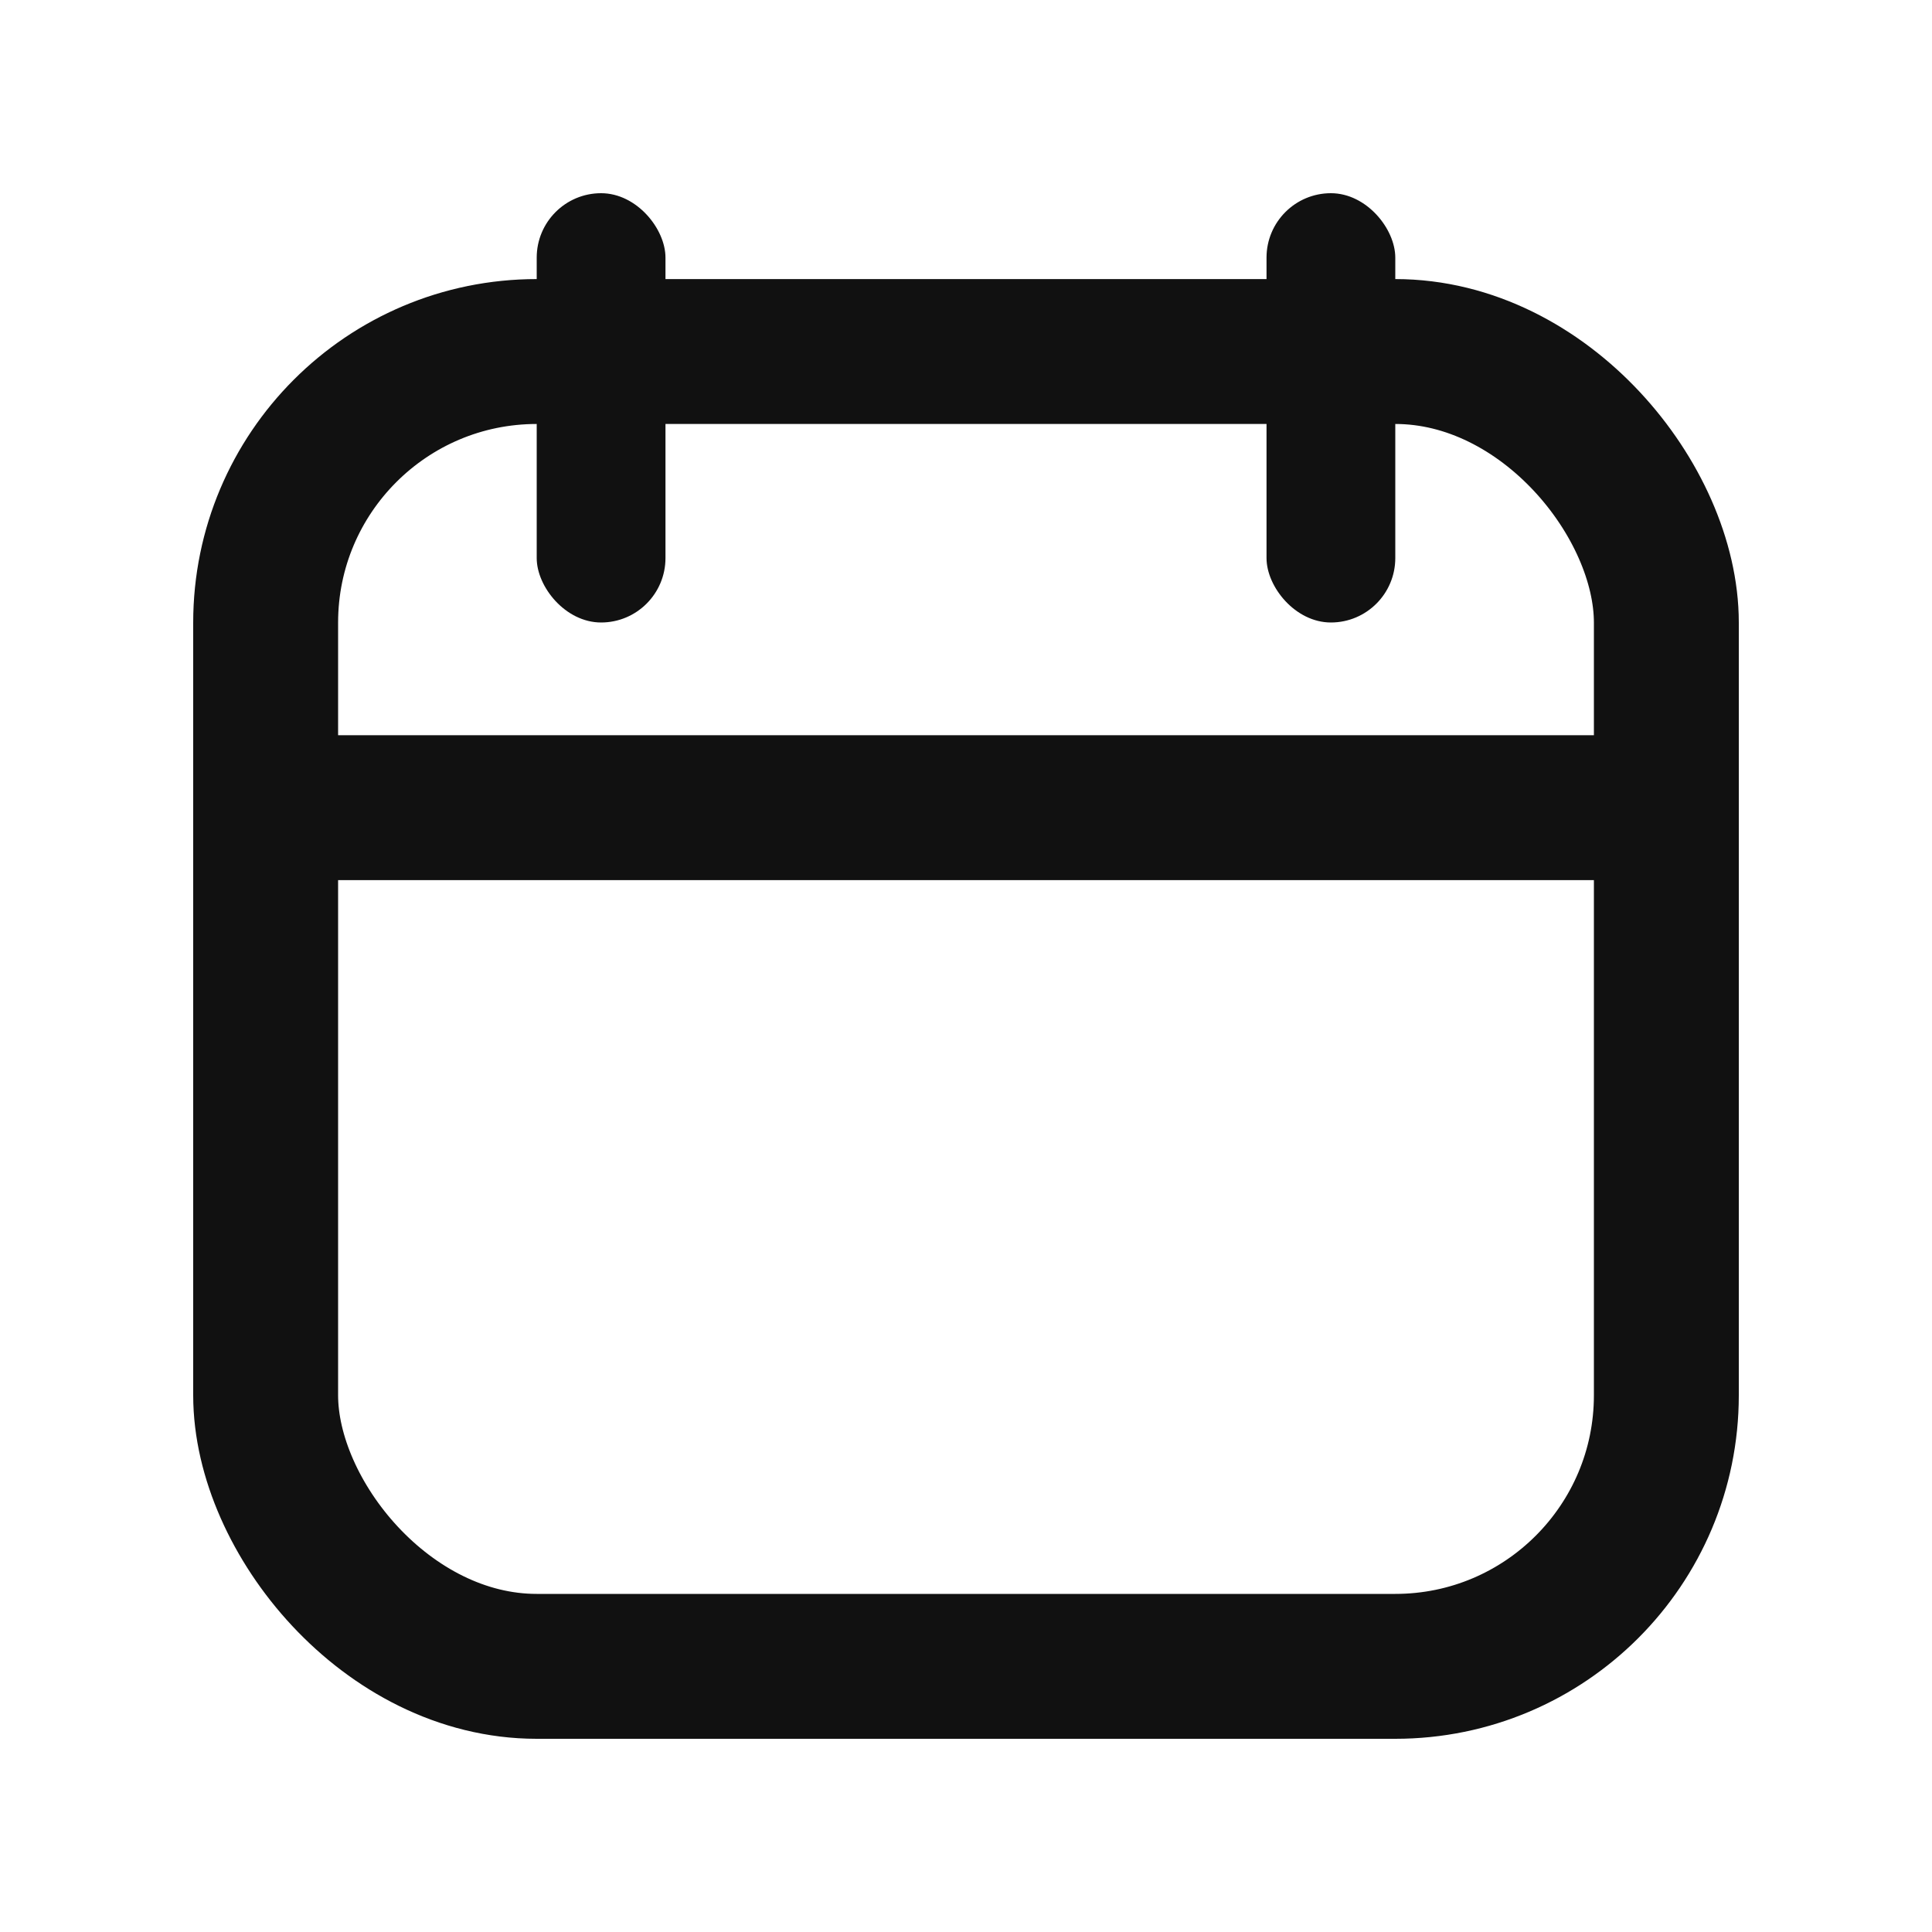
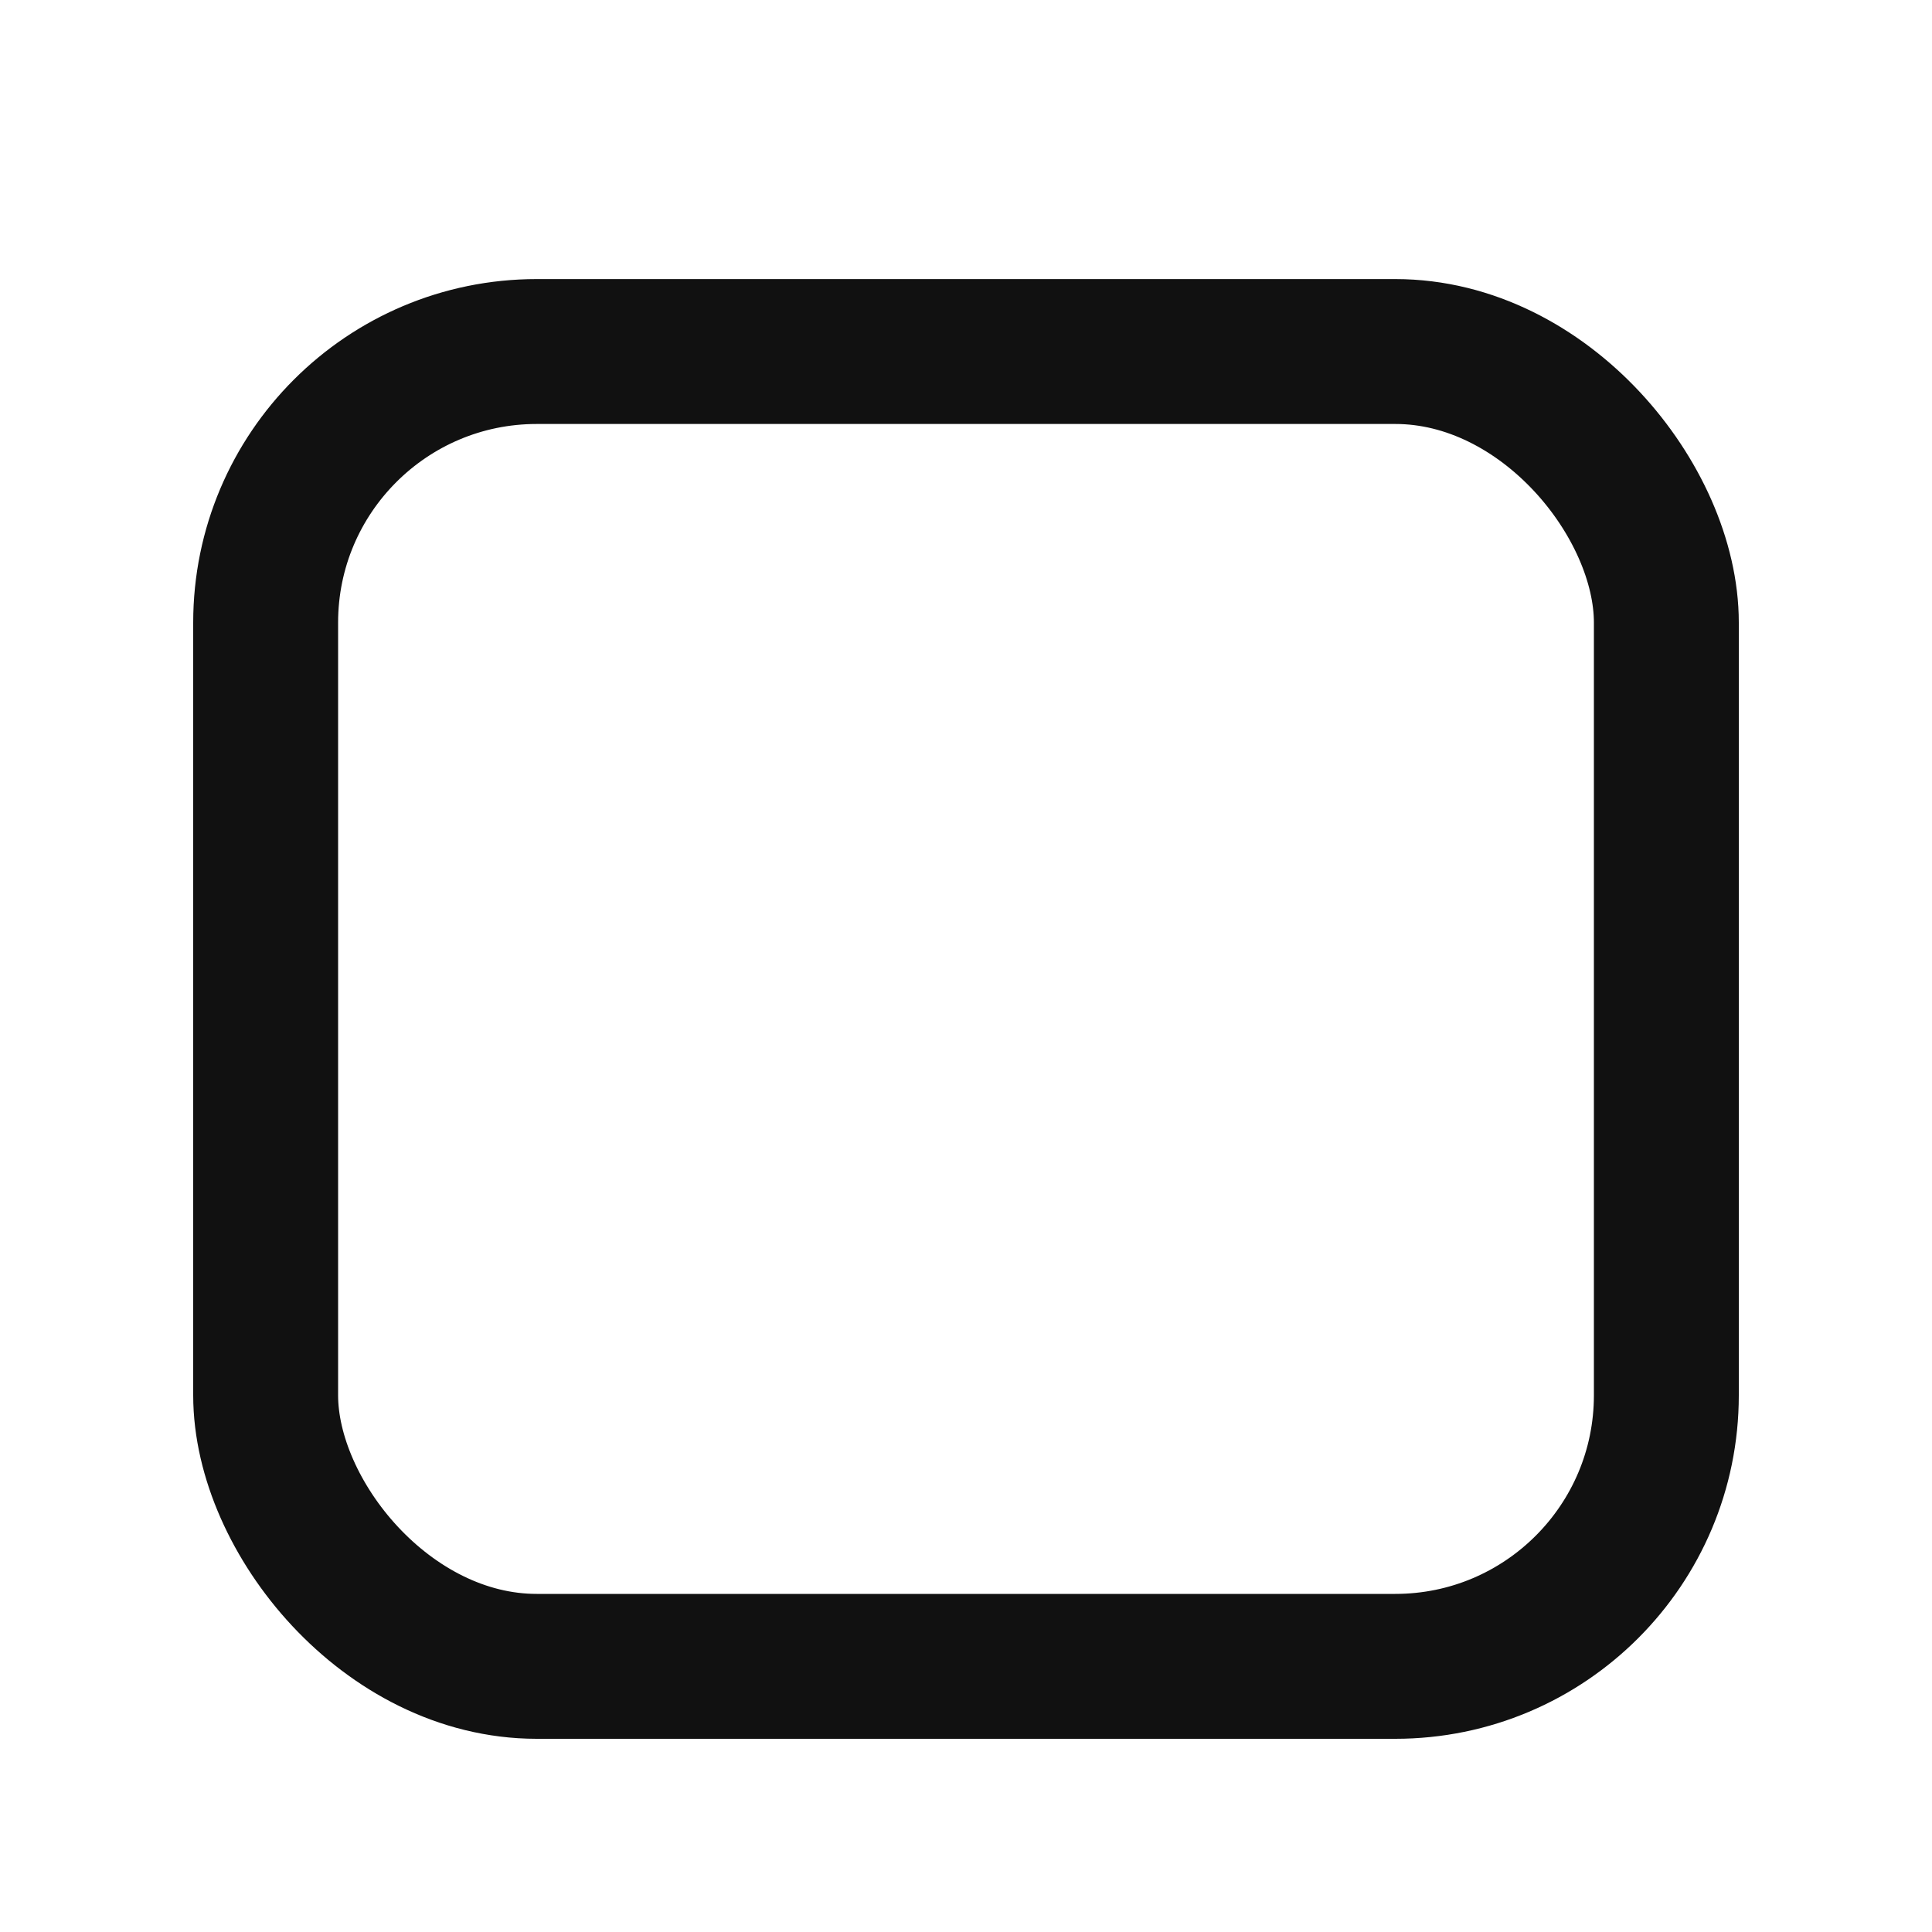
<svg xmlns="http://www.w3.org/2000/svg" width="20" height="20" viewBox="0 0 20 20" fill="none">
  <rect x="2.75" y="3.639" width="14.5" height="13.611" rx="2.806" stroke="#111111" stroke-width="1.5" />
-   <rect x="5.556" y="2" width="1.333" height="4.444" rx="0.667" fill="#111111" />
-   <rect x="13.111" y="2" width="1.333" height="4.444" rx="0.667" fill="#111111" />
-   <line x1="2.889" y1="8.361" x2="17.111" y2="8.361" stroke="#111111" stroke-width="1.5" />
</svg>